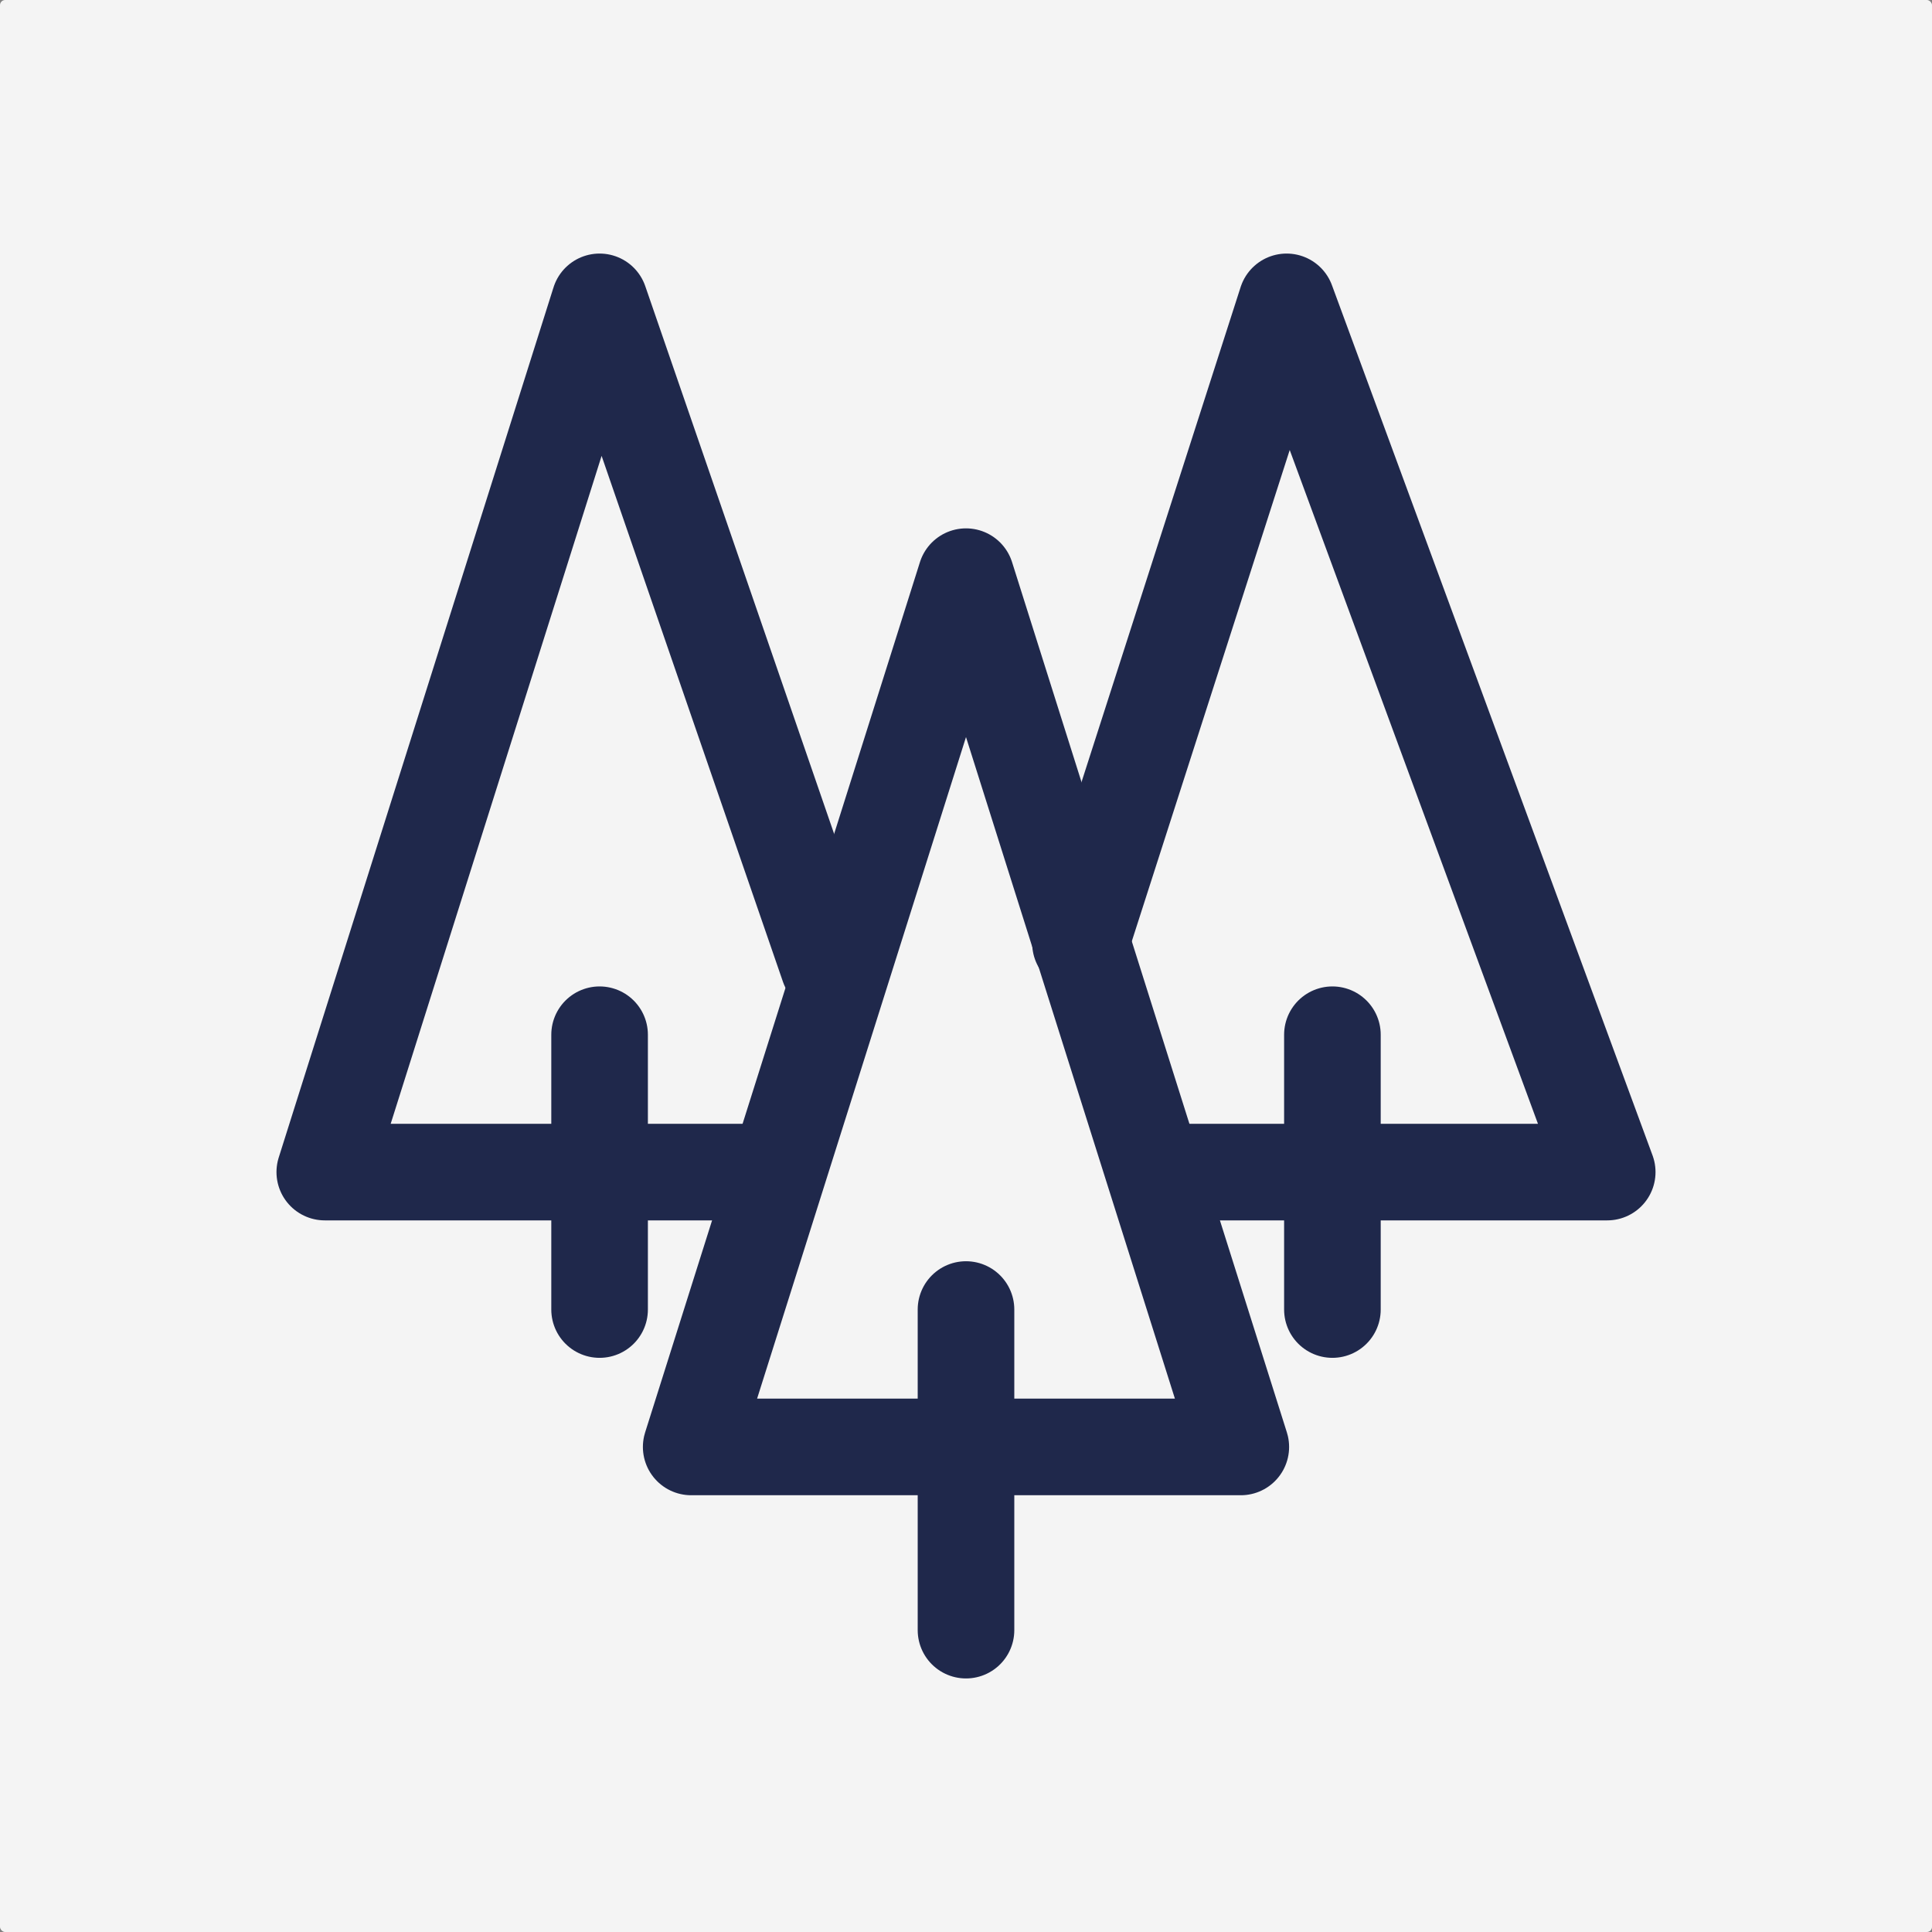
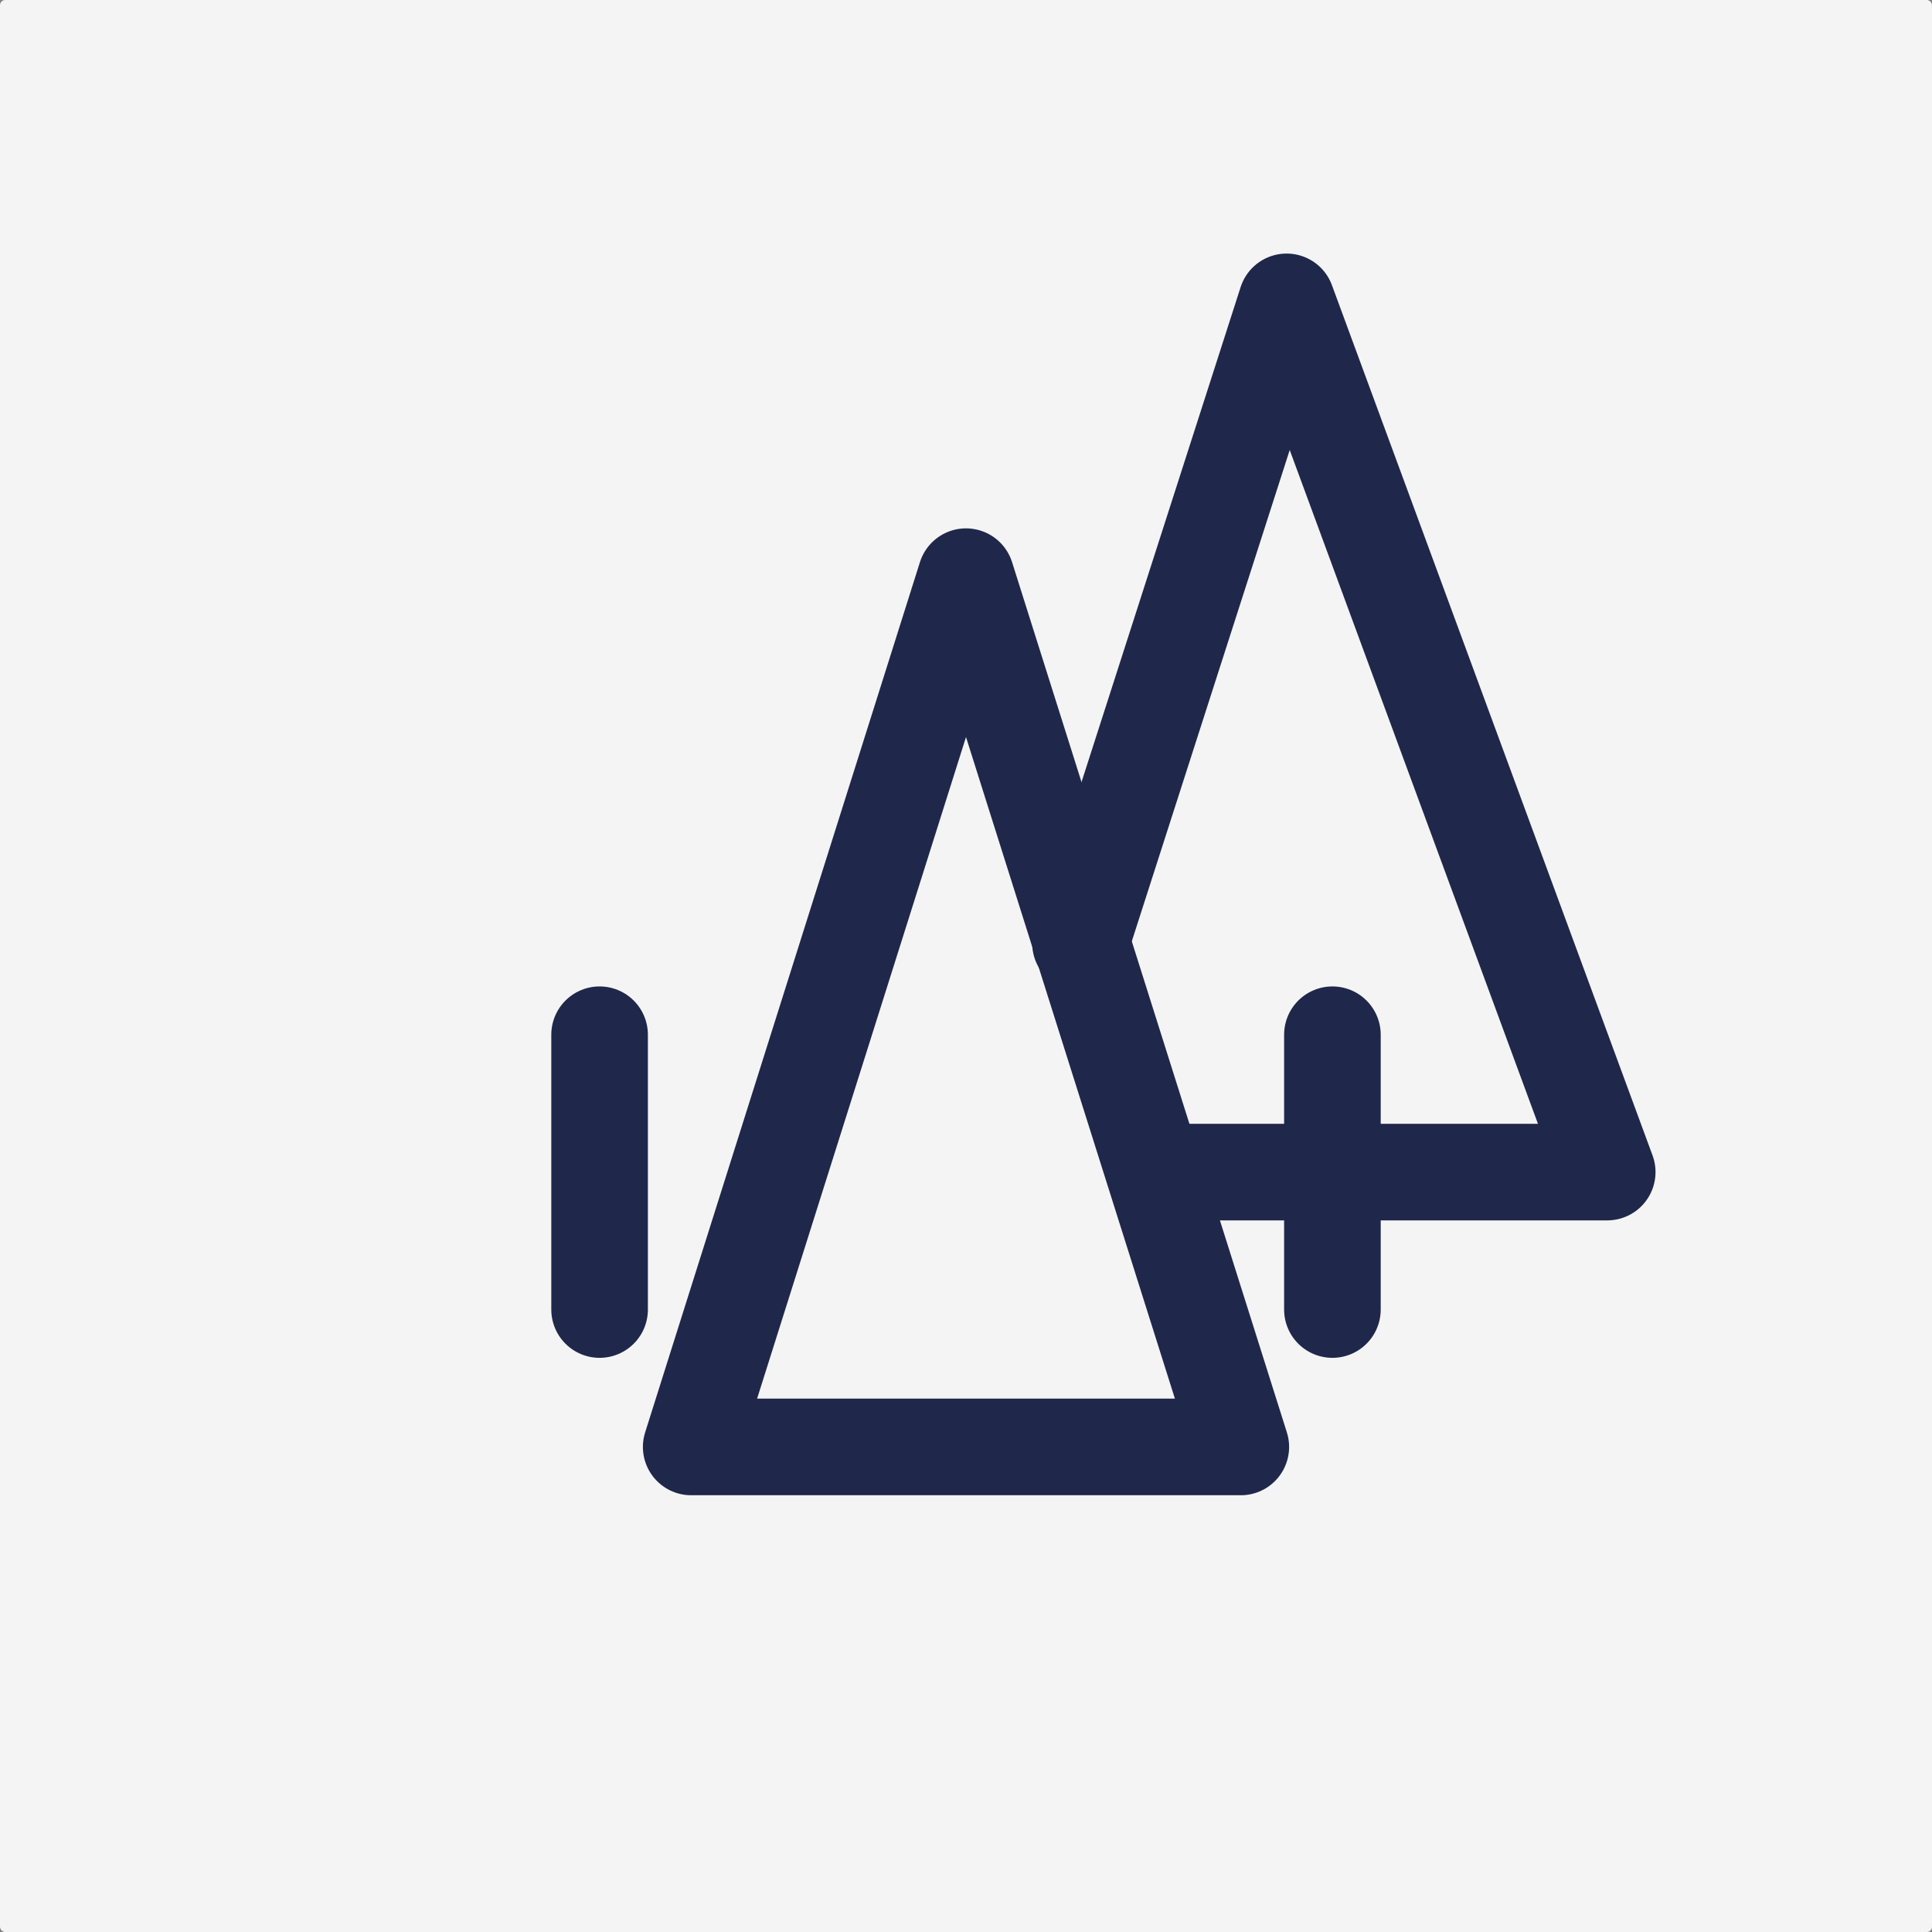
<svg xmlns="http://www.w3.org/2000/svg" id="Ebene_1" data-name="Ebene 1" viewBox="0 0 375 375">
  <rect x="0" y="0" width="375" height="375" fill="#808080" stroke="none" />
  <defs>
    <style>.cls-1{fill:#f4f4f4;}.cls-2{fill:none;stroke:#1f284b;stroke-linecap:round;stroke-linejoin:round;stroke-width:18.75px;}</style>
  </defs>
  <title>nachhaltingkeitsmanagement-wald</title>
  <rect class="cls-1" width="375" height="375" rx="1" />
-   <polyline class="cls-2" points="160.83 187.5 116.38 58.59 63.04 227.5 147.5 227.5" />
  <polyline class="cls-2" points="227.5 227.5 311.96 227.5 249.73 58.59 209.72 183.06" />
-   <line class="cls-2" x1="187.5" y1="254.18" x2="187.5" y2="316.41" />
  <line class="cls-2" x1="258.62" y1="200.84" x2="258.62" y2="254.18" />
  <line class="cls-2" x1="116.38" y1="200.84" x2="116.38" y2="254.18" />
  <polygon class="cls-2" points="134.16 280.85 187.5 111.93 240.84 280.85 134.16 280.85" />
</svg>